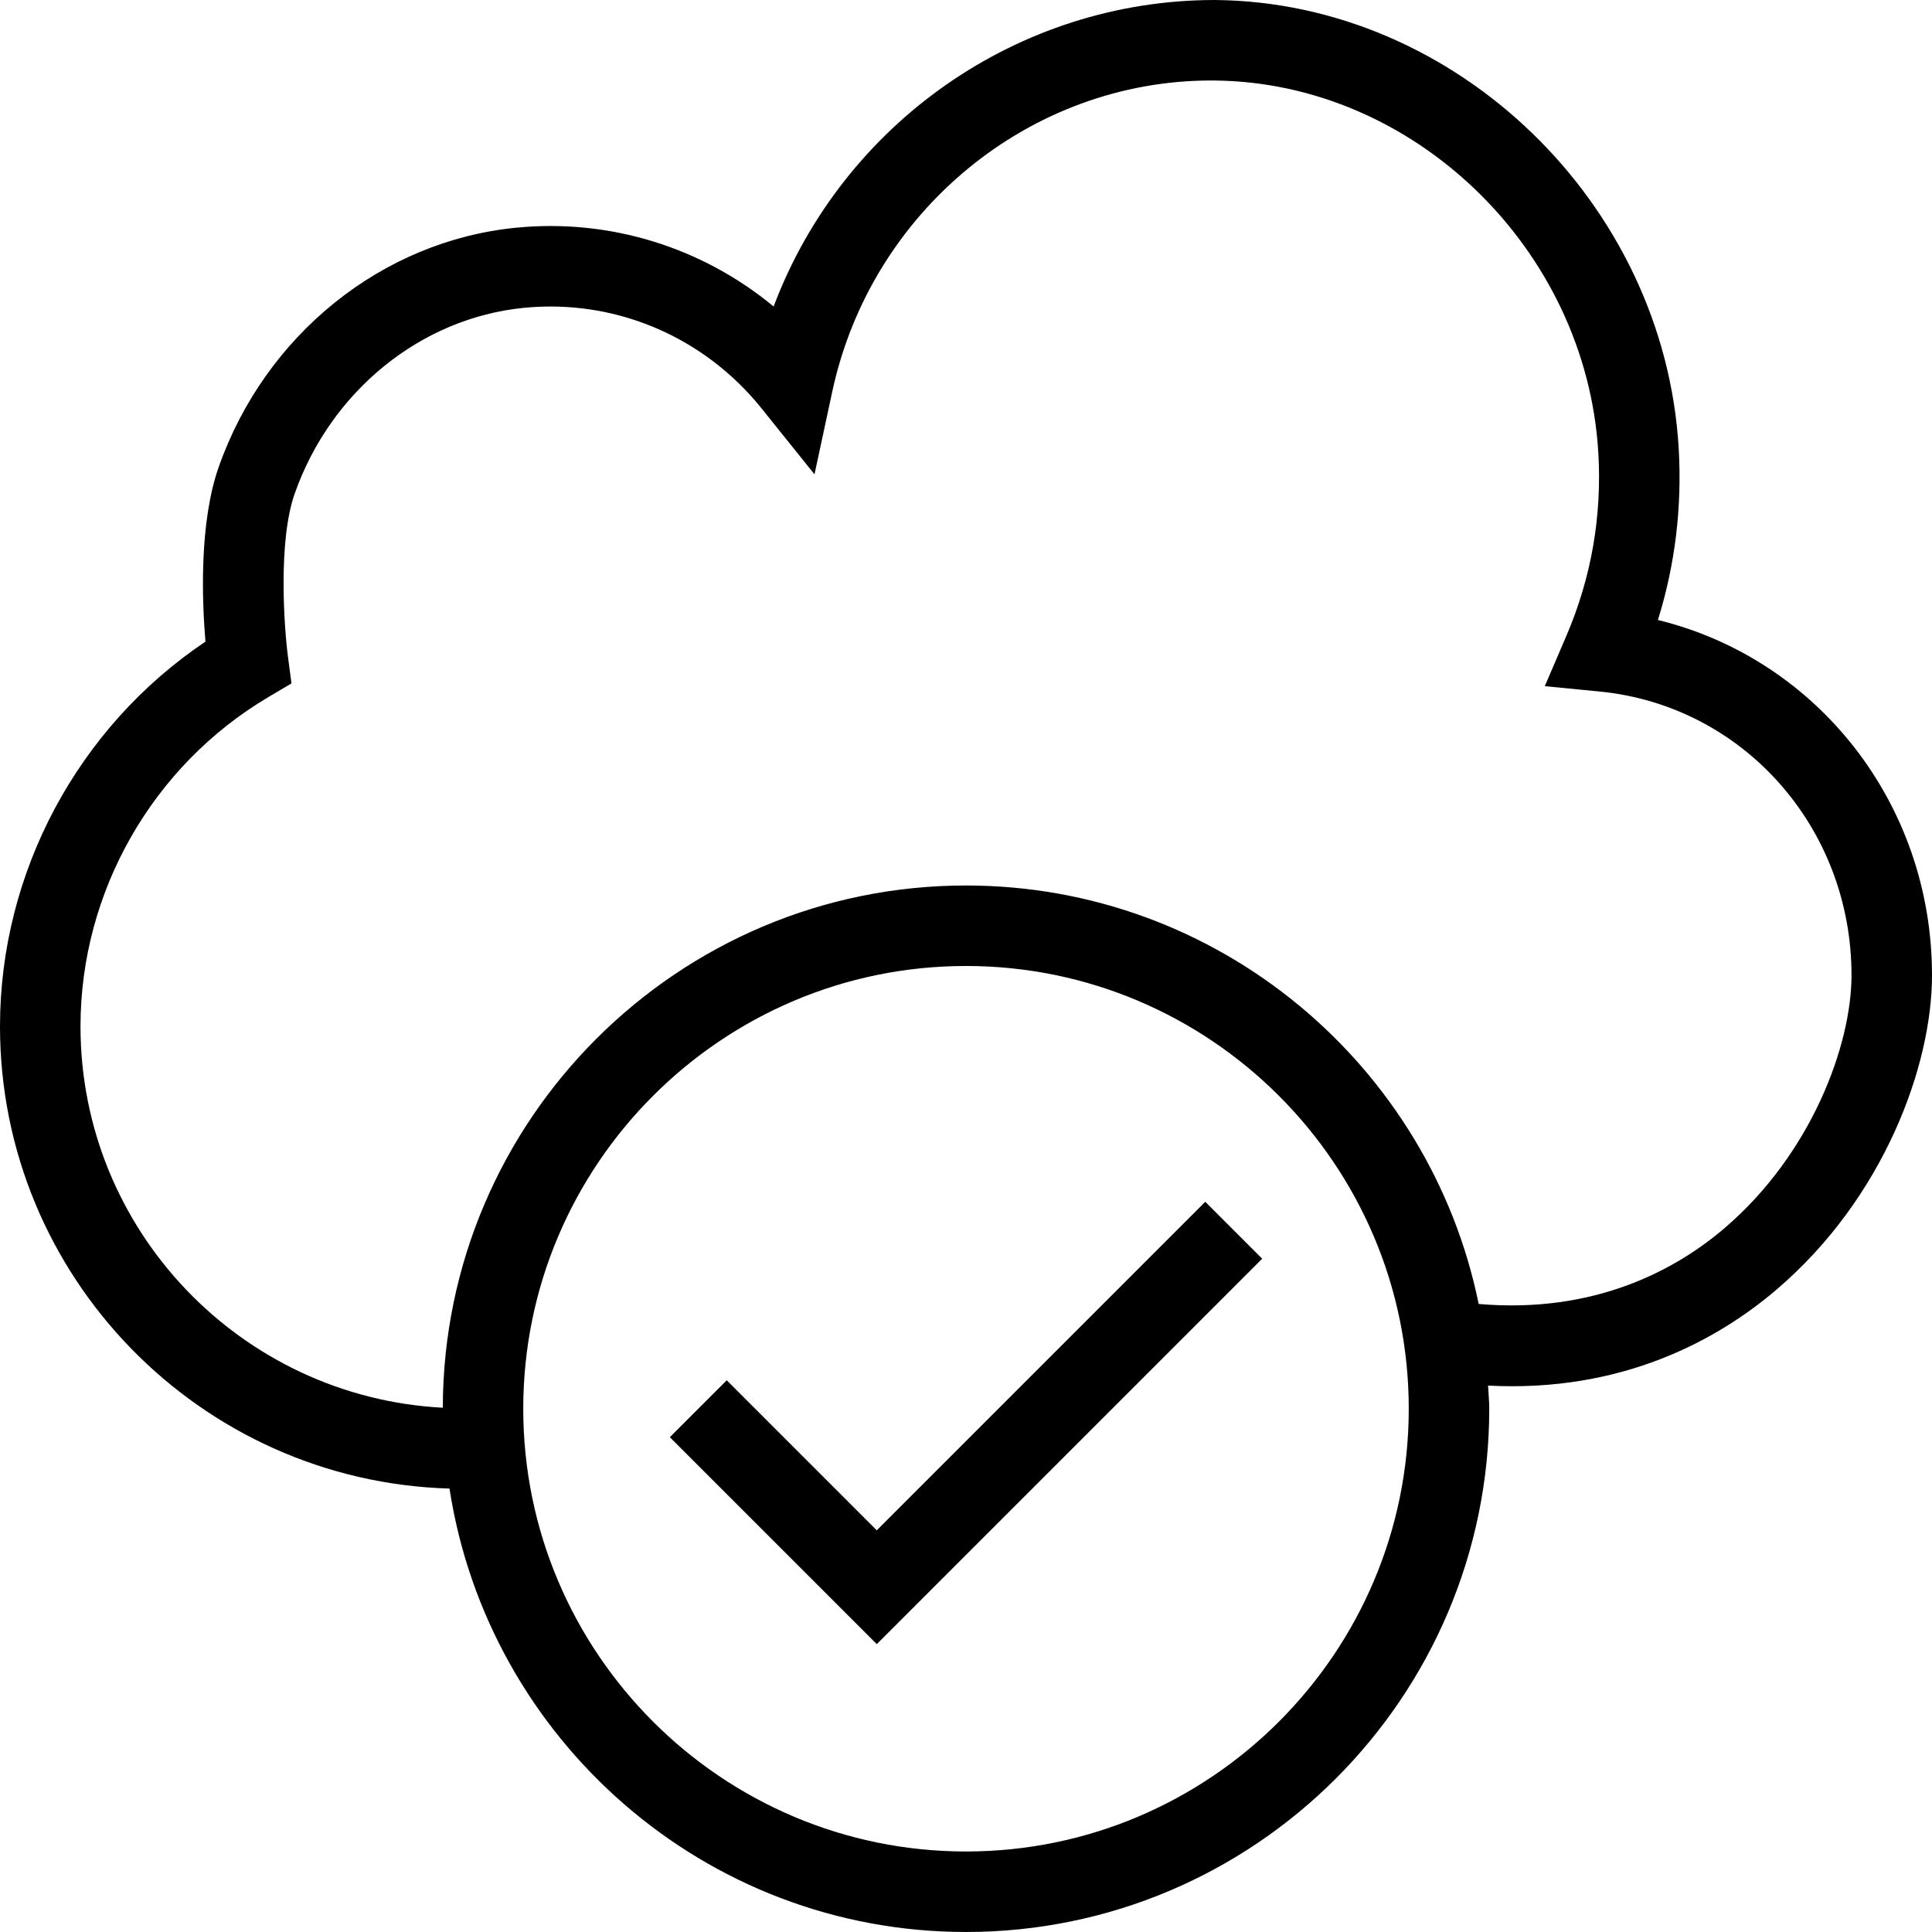
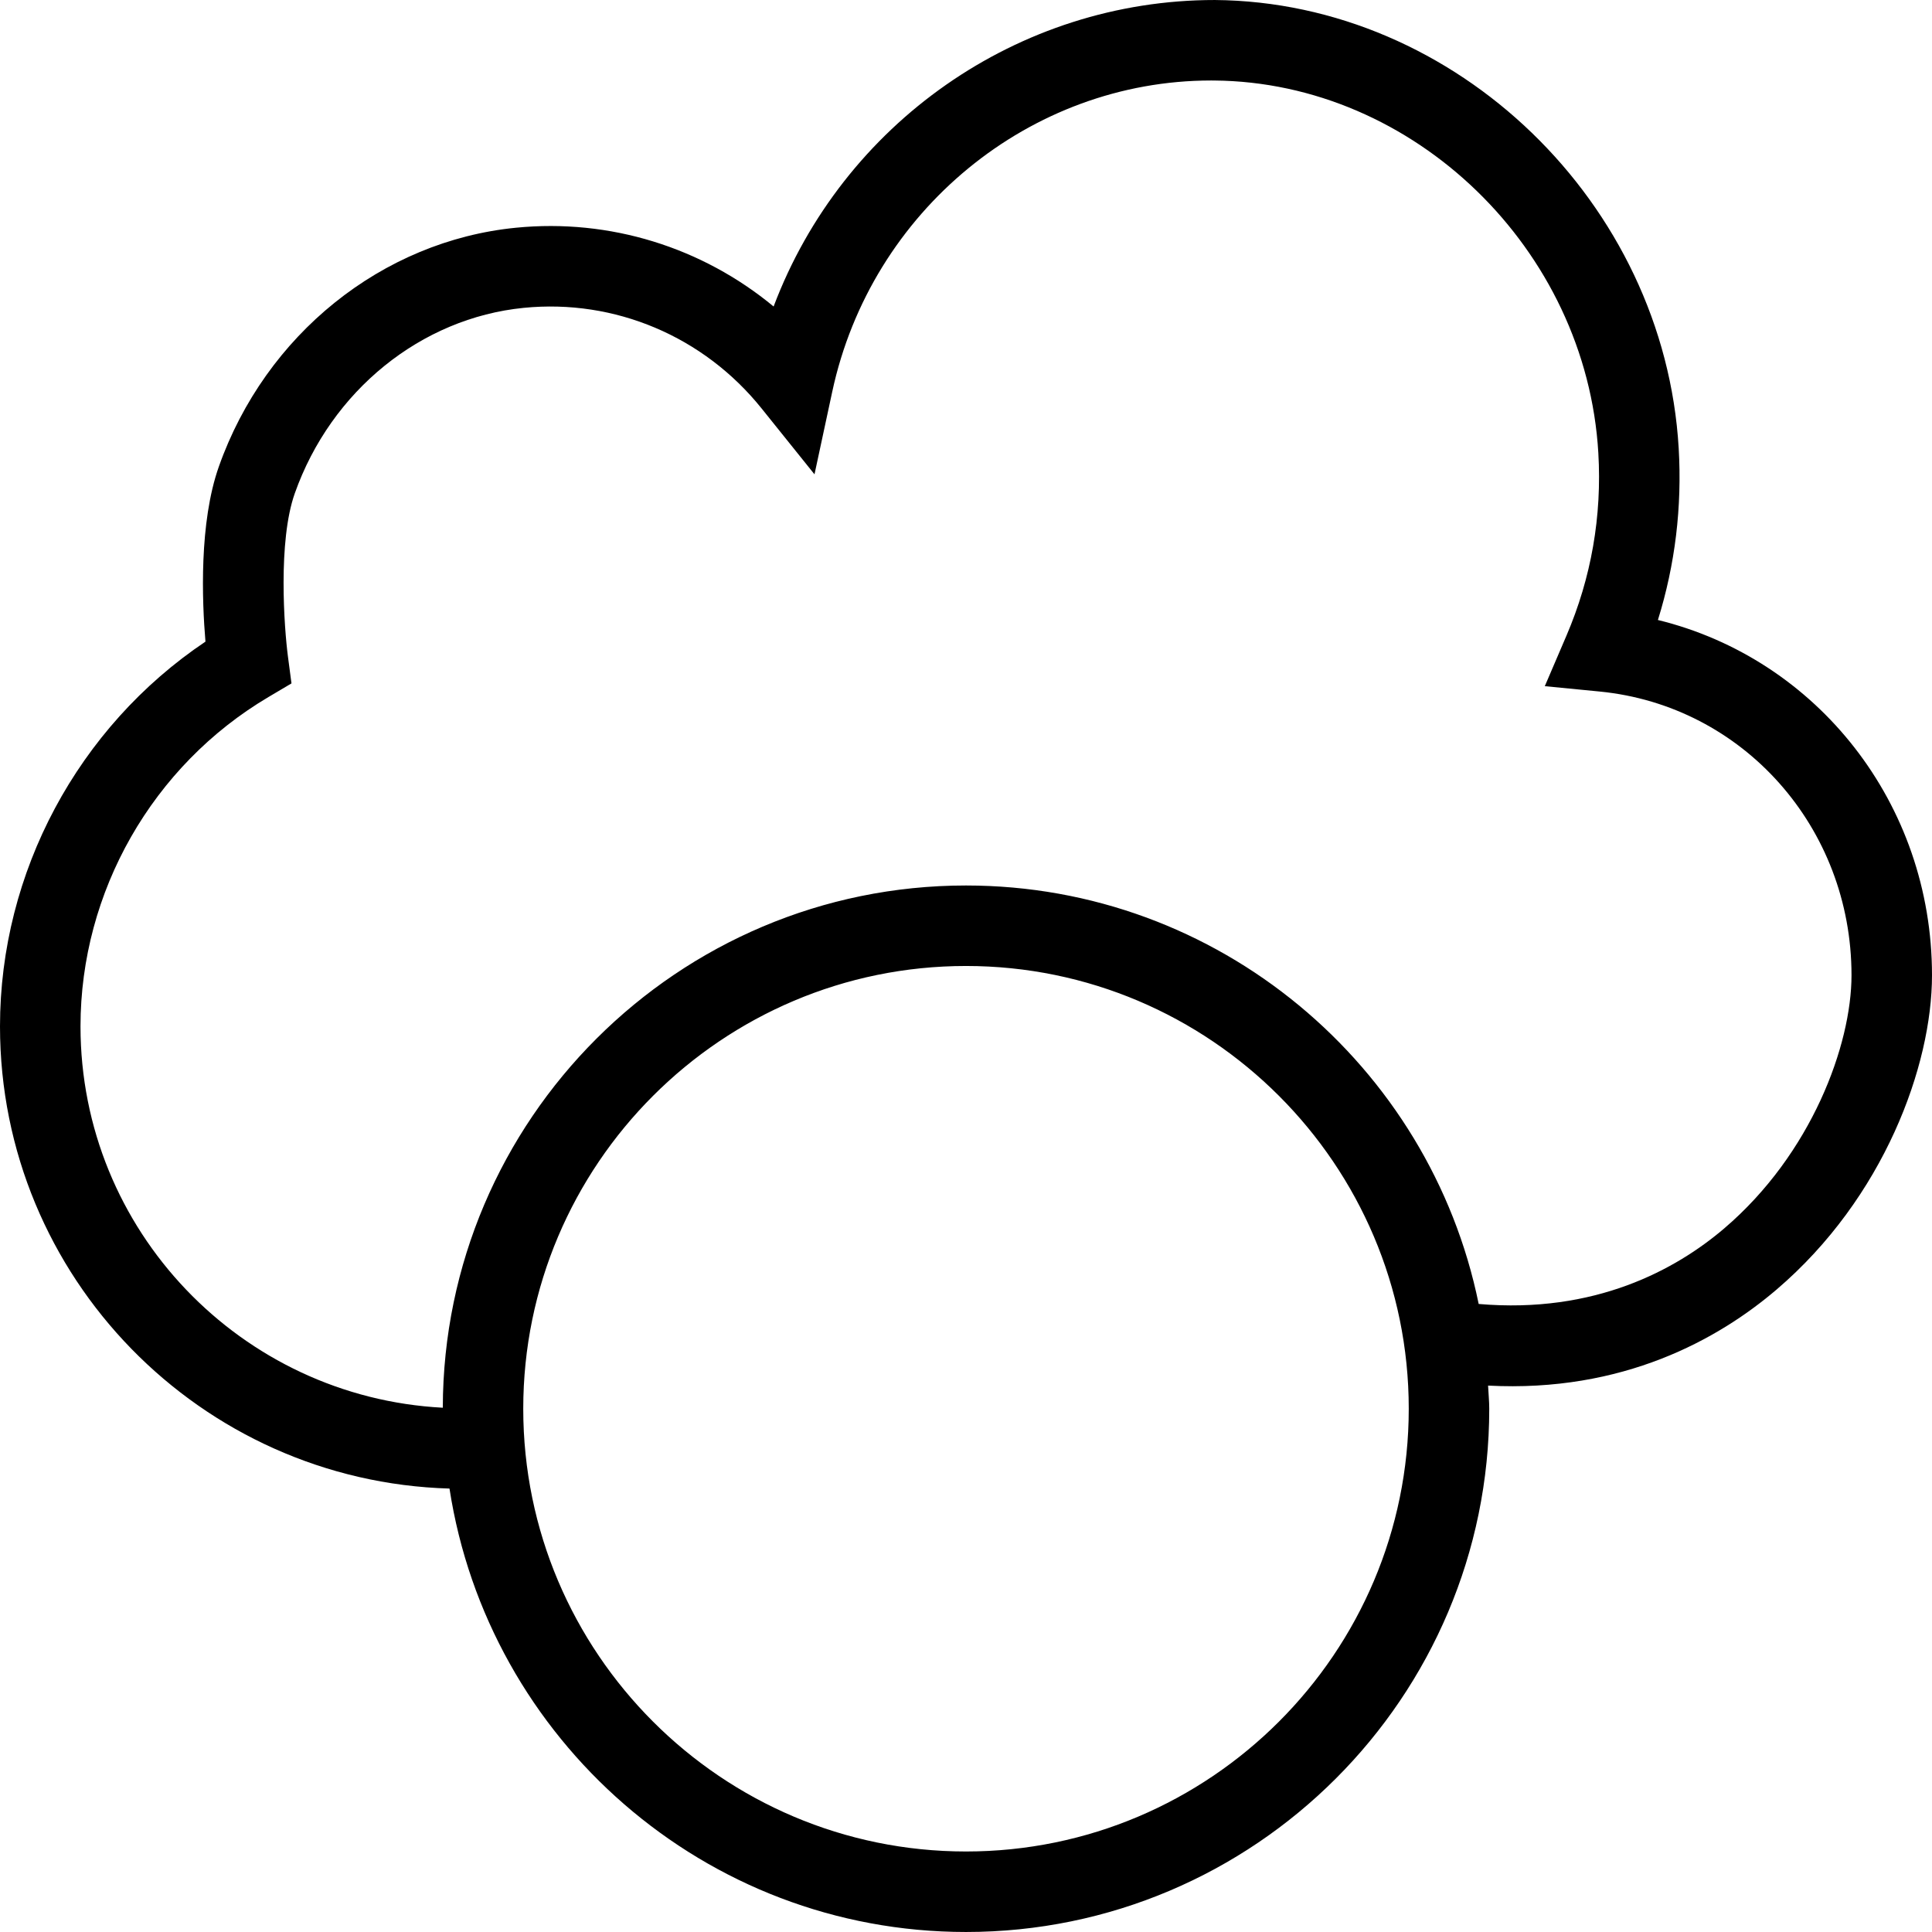
<svg xmlns="http://www.w3.org/2000/svg" fill="#000000" height="800px" width="800px" version="1.1" id="Layer_1" viewBox="0 0 491.52 491.52" xml:space="preserve">
  <g>
    <g>
-       <polygon points="306.635,305.747 223.06,389.328 184.89,351.157 170.41,365.638 223.06,418.287 321.115,320.227   " />
-     </g>
+       </g>
  </g>
  <g>
    <g>
      <path d="M421.79,157.732c4.385-14.08,6.16-28.73,5.285-43.7C423.43,51.658,370.49,0.502,309.07,0.002    c-50.145-0.005-94.725,31.5-112.255,77.975c-18.18-15.045-41.65-22.405-65.565-20.04c-34.04,3.36-63.7,27.21-75.57,60.76    c-5.055,14.285-4.285,34.17-3.41,44.54C19.87,184.982,0,221.893,0,261.117c0,63.786,51.004,115.764,114.356,117.588    c9.829,63.775,64.92,112.813,131.404,112.813c73.405,0,133.12-59.715,133.12-133.12c0-1.988-0.212-3.923-0.299-5.889    c34.303,1.81,58.602-11.793,73.414-24.446c27.305-23.325,39.525-56.96,39.525-79.945    C491.52,204.443,462.33,167.653,421.79,157.732z M245.76,471.037c-62.11,0-112.64-50.53-112.64-112.64s50.53-112.64,112.64-112.64    s112.64,50.53,112.64,112.64S307.87,471.037,245.76,471.037z M438.69,312.492c-12.321,10.531-32.965,21.809-62.498,19.249    c-12.381-60.673-66.154-106.464-130.432-106.464c-73.318,0-132.964,59.576-133.107,132.861    c-51.261-2.681-92.173-45.105-92.173-97.021c0-34.245,18.335-66.355,47.85-83.805l5.825-3.45l-0.885-6.71    c-0.985-7.45-2.59-29.45,1.72-41.625c9.23-26.095,32.105-44.625,58.27-47.21c23.165-2.3,45.78,7.27,60.48,25.575l13.475,16.78    l4.52-21.04c9.88-45.985,50.335-79.155,96.38-79.155c0.26,0,0.525,0,0.785,0.005c50.86,0.415,94.7,42.915,97.73,94.745    c0.94,16.09-1.785,31.73-8.105,46.475l-5.515,12.865l13.93,1.36c36.54,3.575,64.1,34.61,64.1,72.19    C471.04,265.813,460.915,293.508,438.69,312.492z" />
    </g>
  </g>
</svg>